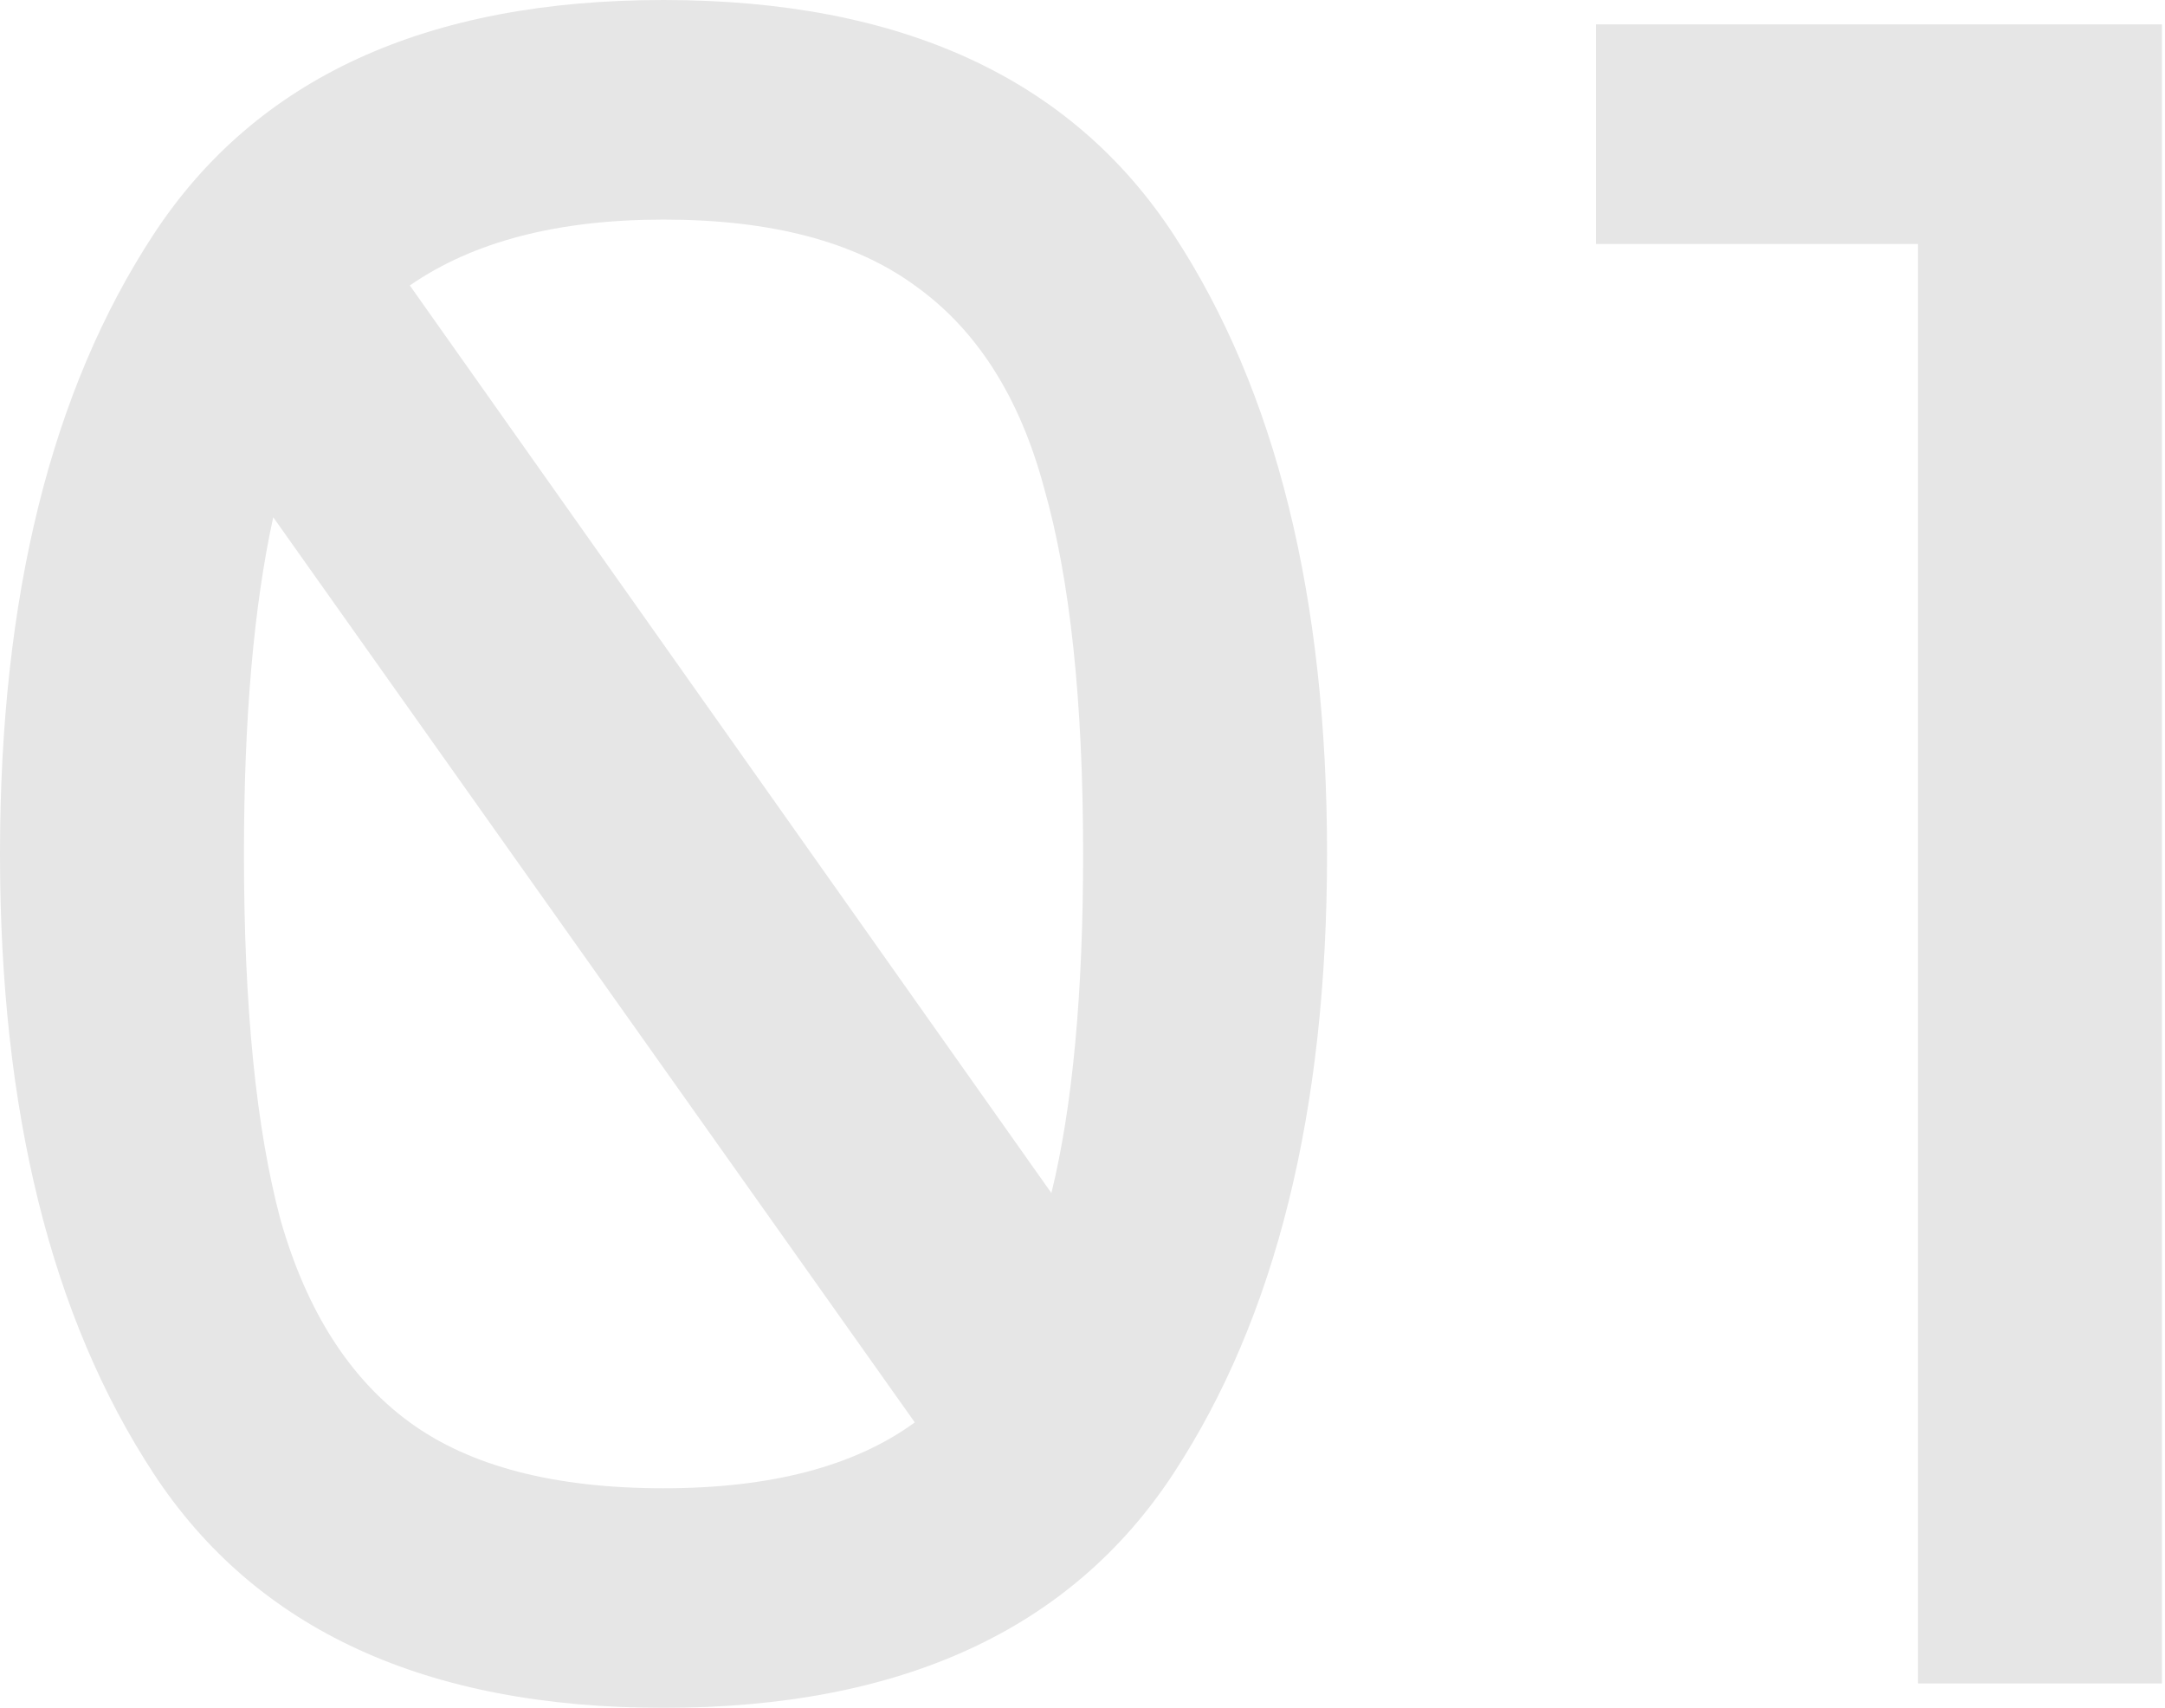
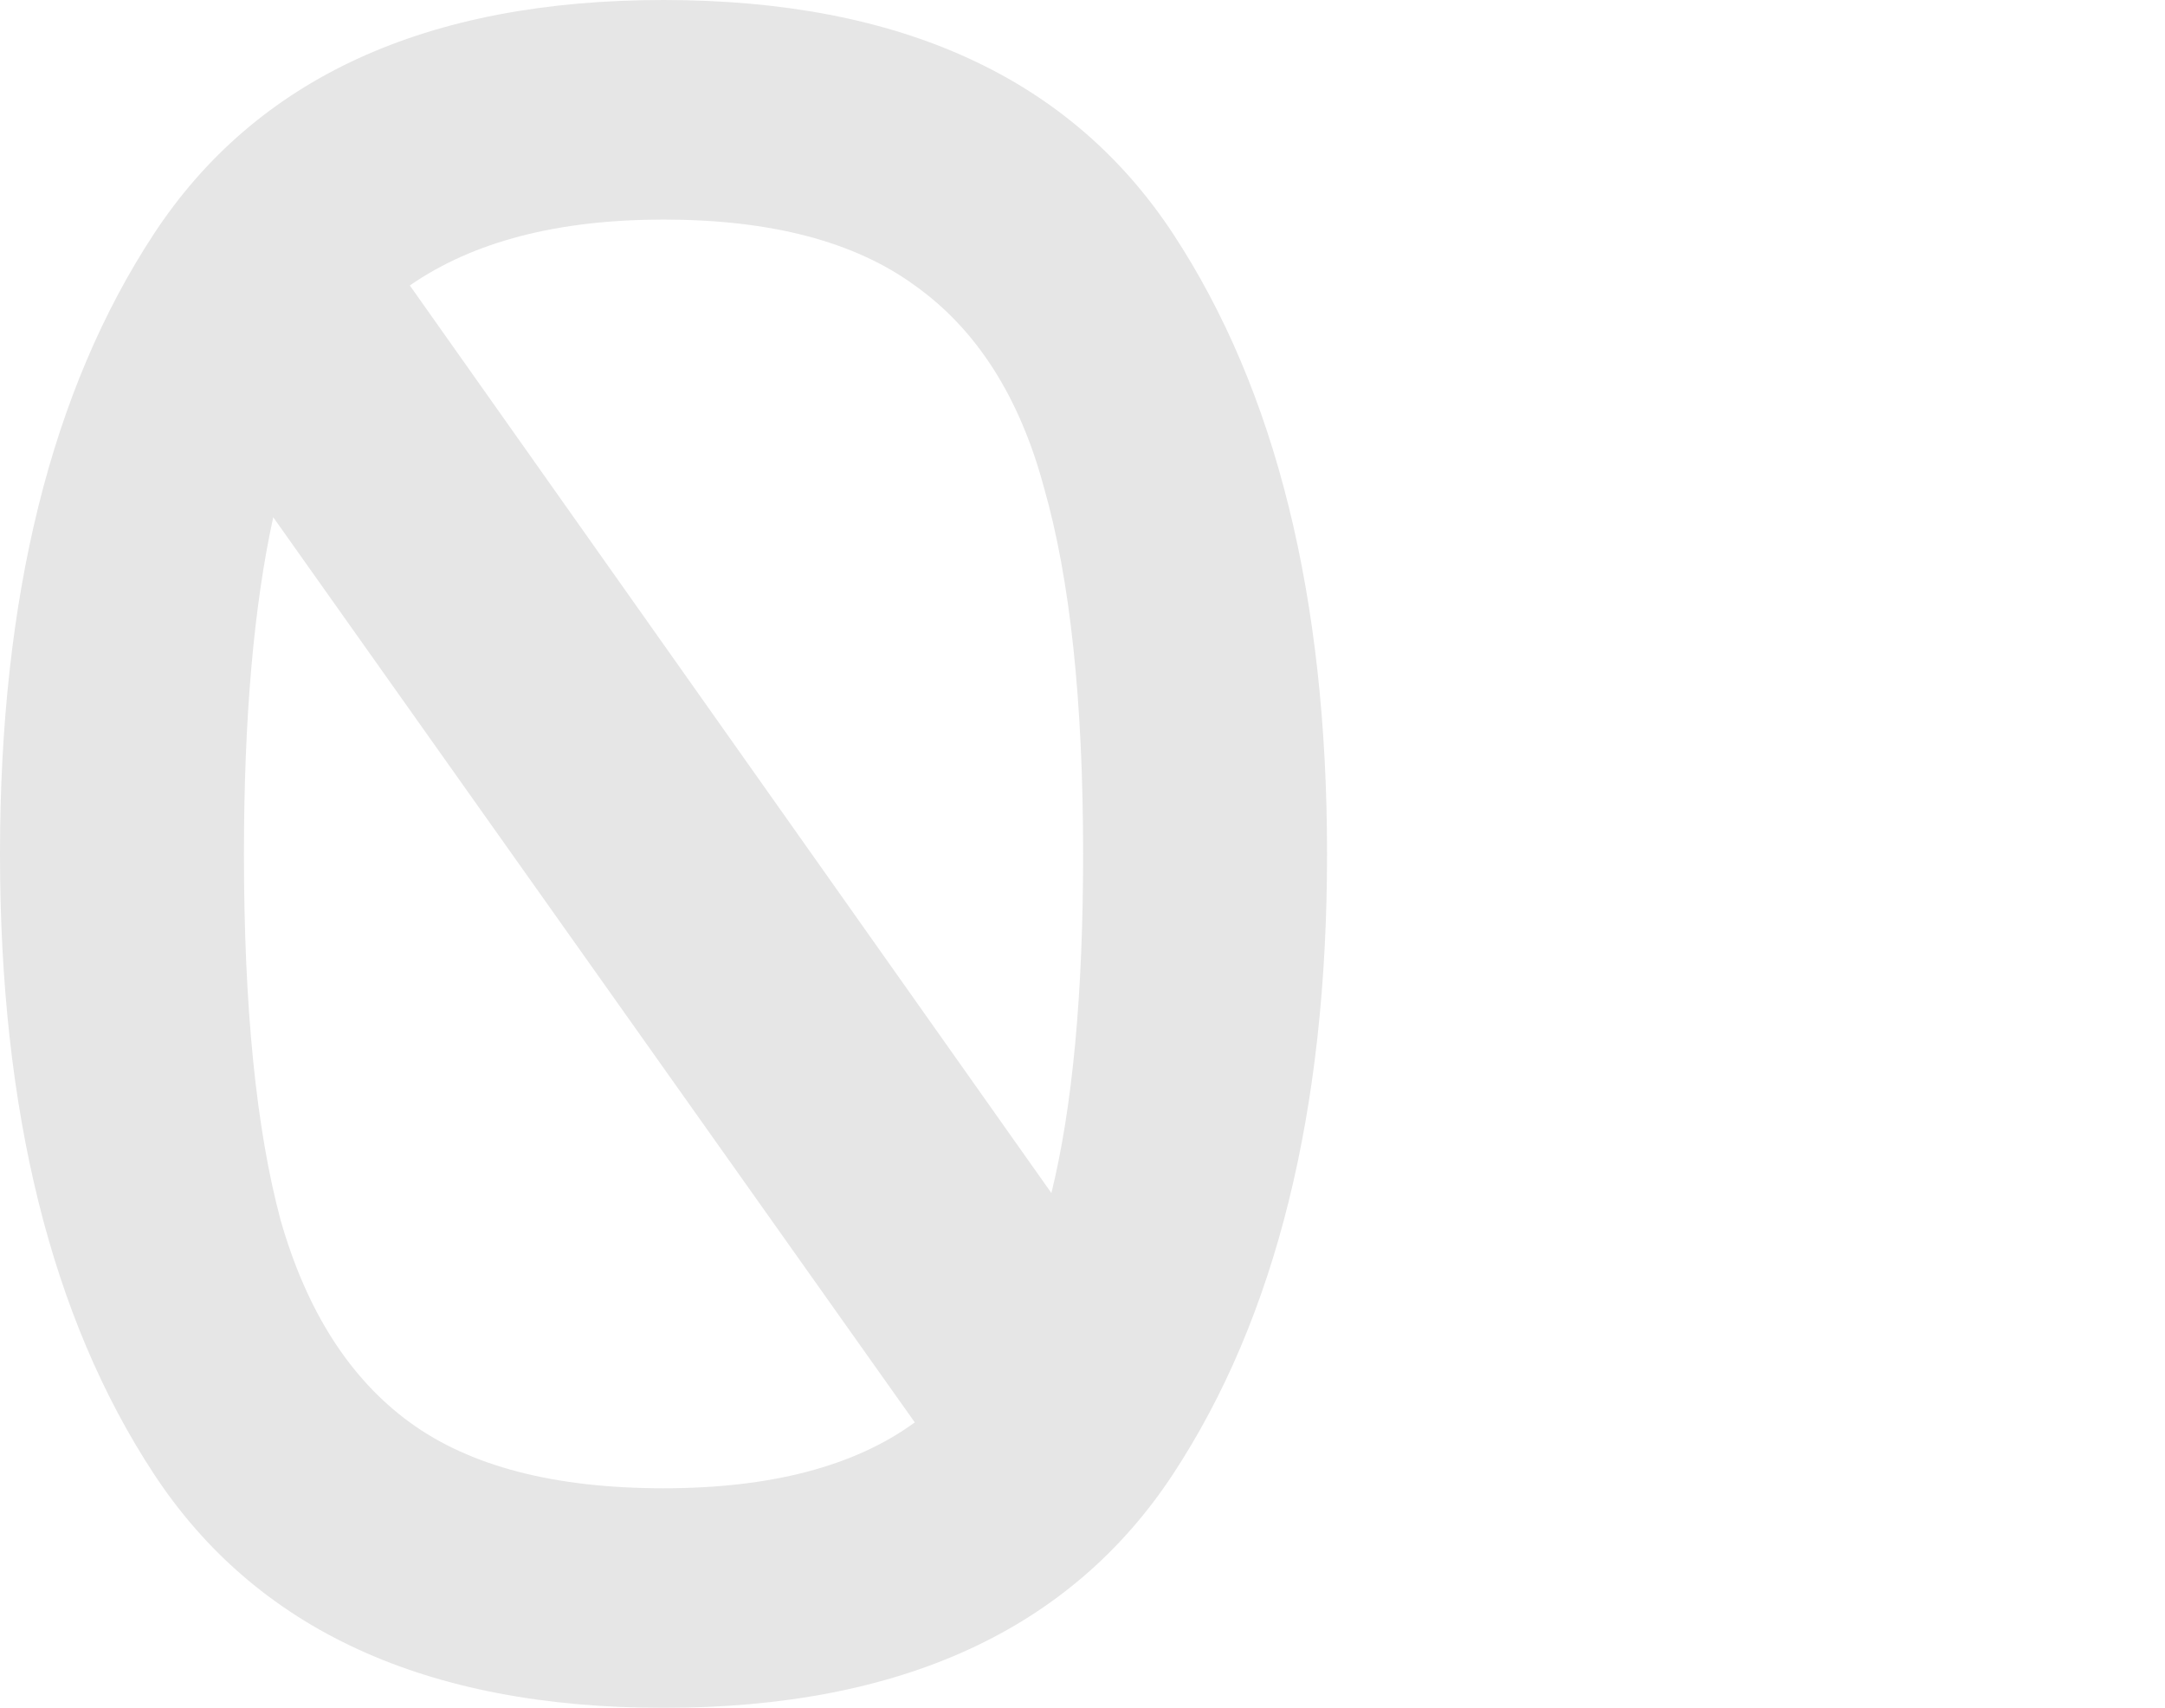
<svg xmlns="http://www.w3.org/2000/svg" width="568" height="448" viewBox="0 0 568 448" fill="none">
  <g opacity="0.1">
    <path d="M174.08 0C236.373 0 280.96 20.48 307.84 61.44C334.72 102.4 348.16 156.587 348.16 224C348.16 291.413 334.72 345.6 307.84 386.56C280.96 427.52 236.373 448 174.08 448C111.787 448 67.2 427.52 40.32 386.56C13.44 345.6 0 291.413 0 224C0 156.587 13.44 102.4 40.32 61.44C67.2 20.48 111.787 0 174.08 0ZM284.16 224C284.16 183.893 280.747 151.893 273.92 128C267.52 104.107 256.213 86.4 240 74.88C224.213 63.36 202.24 57.6 174.08 57.6C146.347 57.6 124.16 63.36 107.52 74.88L275.84 312.96C281.387 290.347 284.16 260.693 284.16 224ZM64 224C64 264.107 67.2 296.107 73.6 320C80.427 343.893 91.733 361.6 107.52 373.12C123.307 384.64 145.493 390.4 174.08 390.4C202.24 390.4 224.213 384.64 240 373.12L71.68 135.68C66.56 159.147 64 188.587 64 224Z" fill="black" />
-     <path d="M567.205 441.6H503.205V64H418.725V6.4H567.205V441.6Z" fill="black" />
  </g>
</svg>